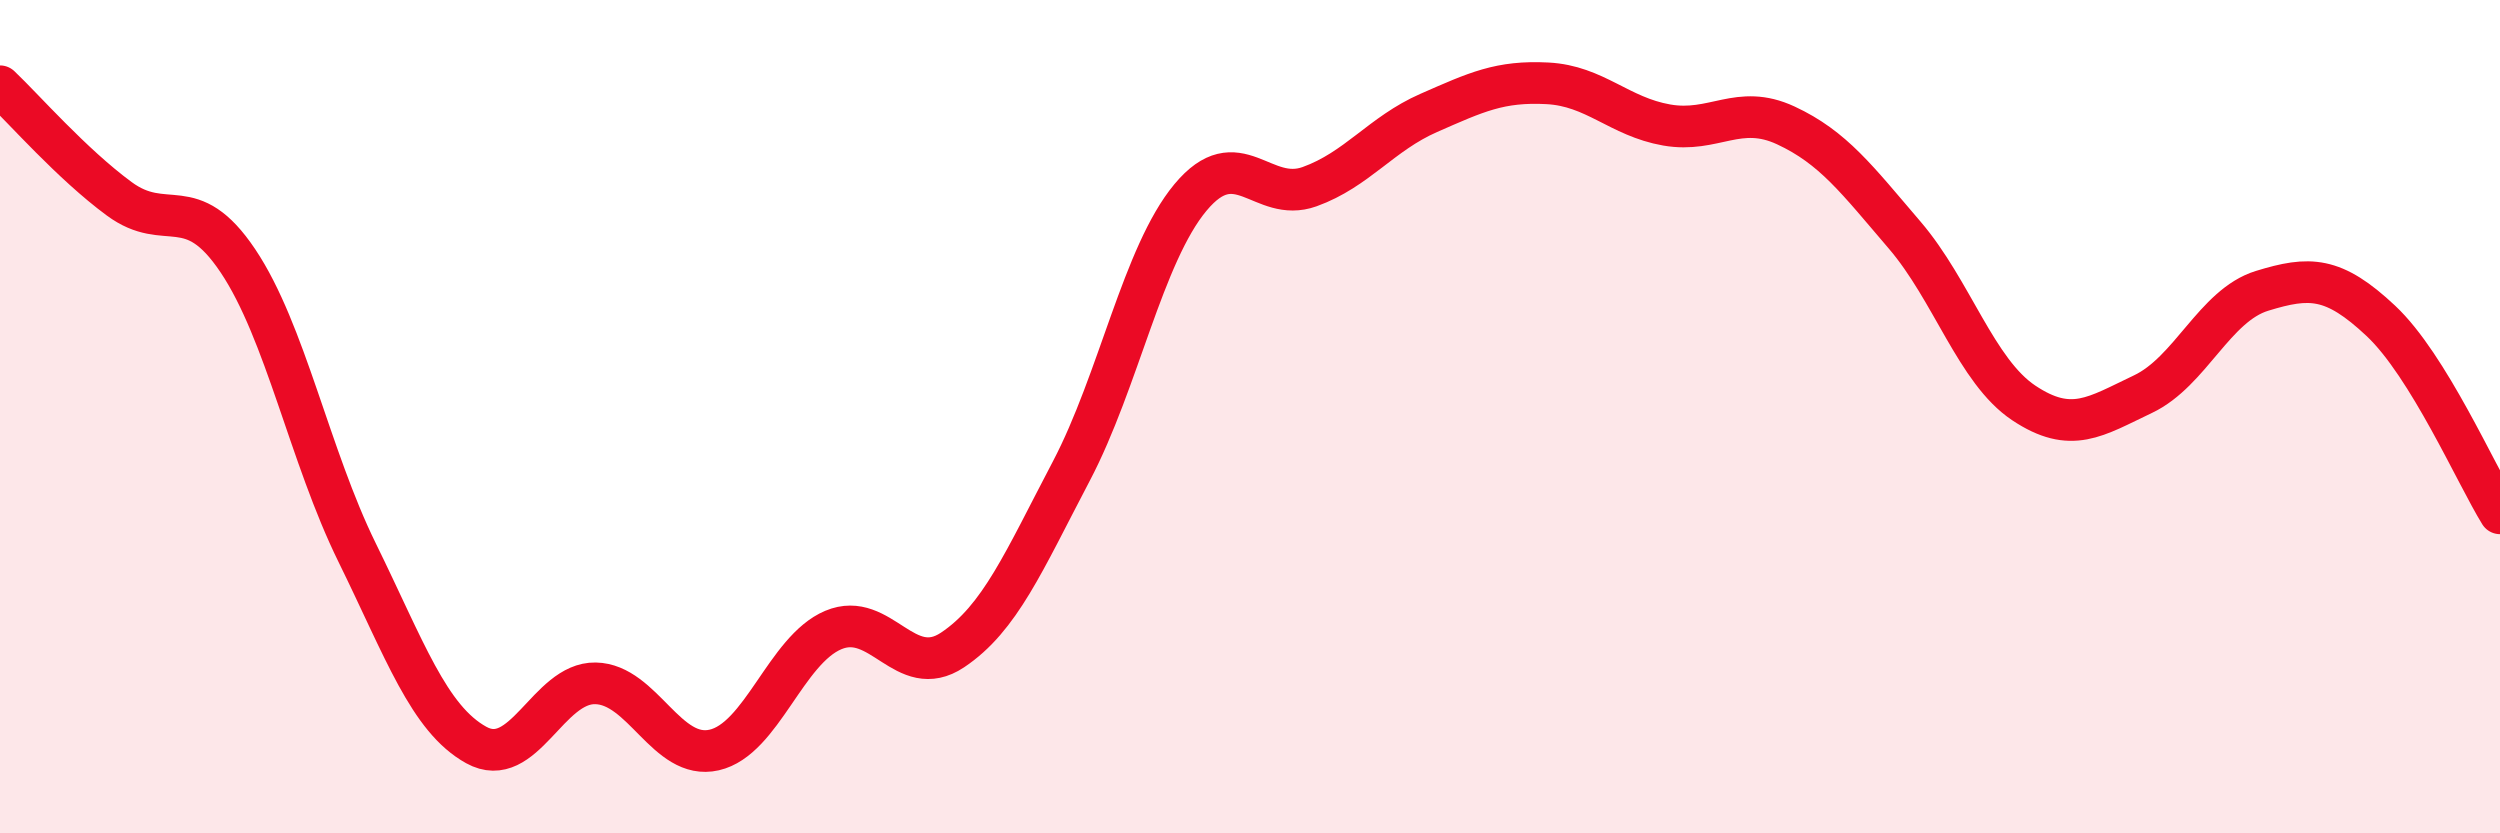
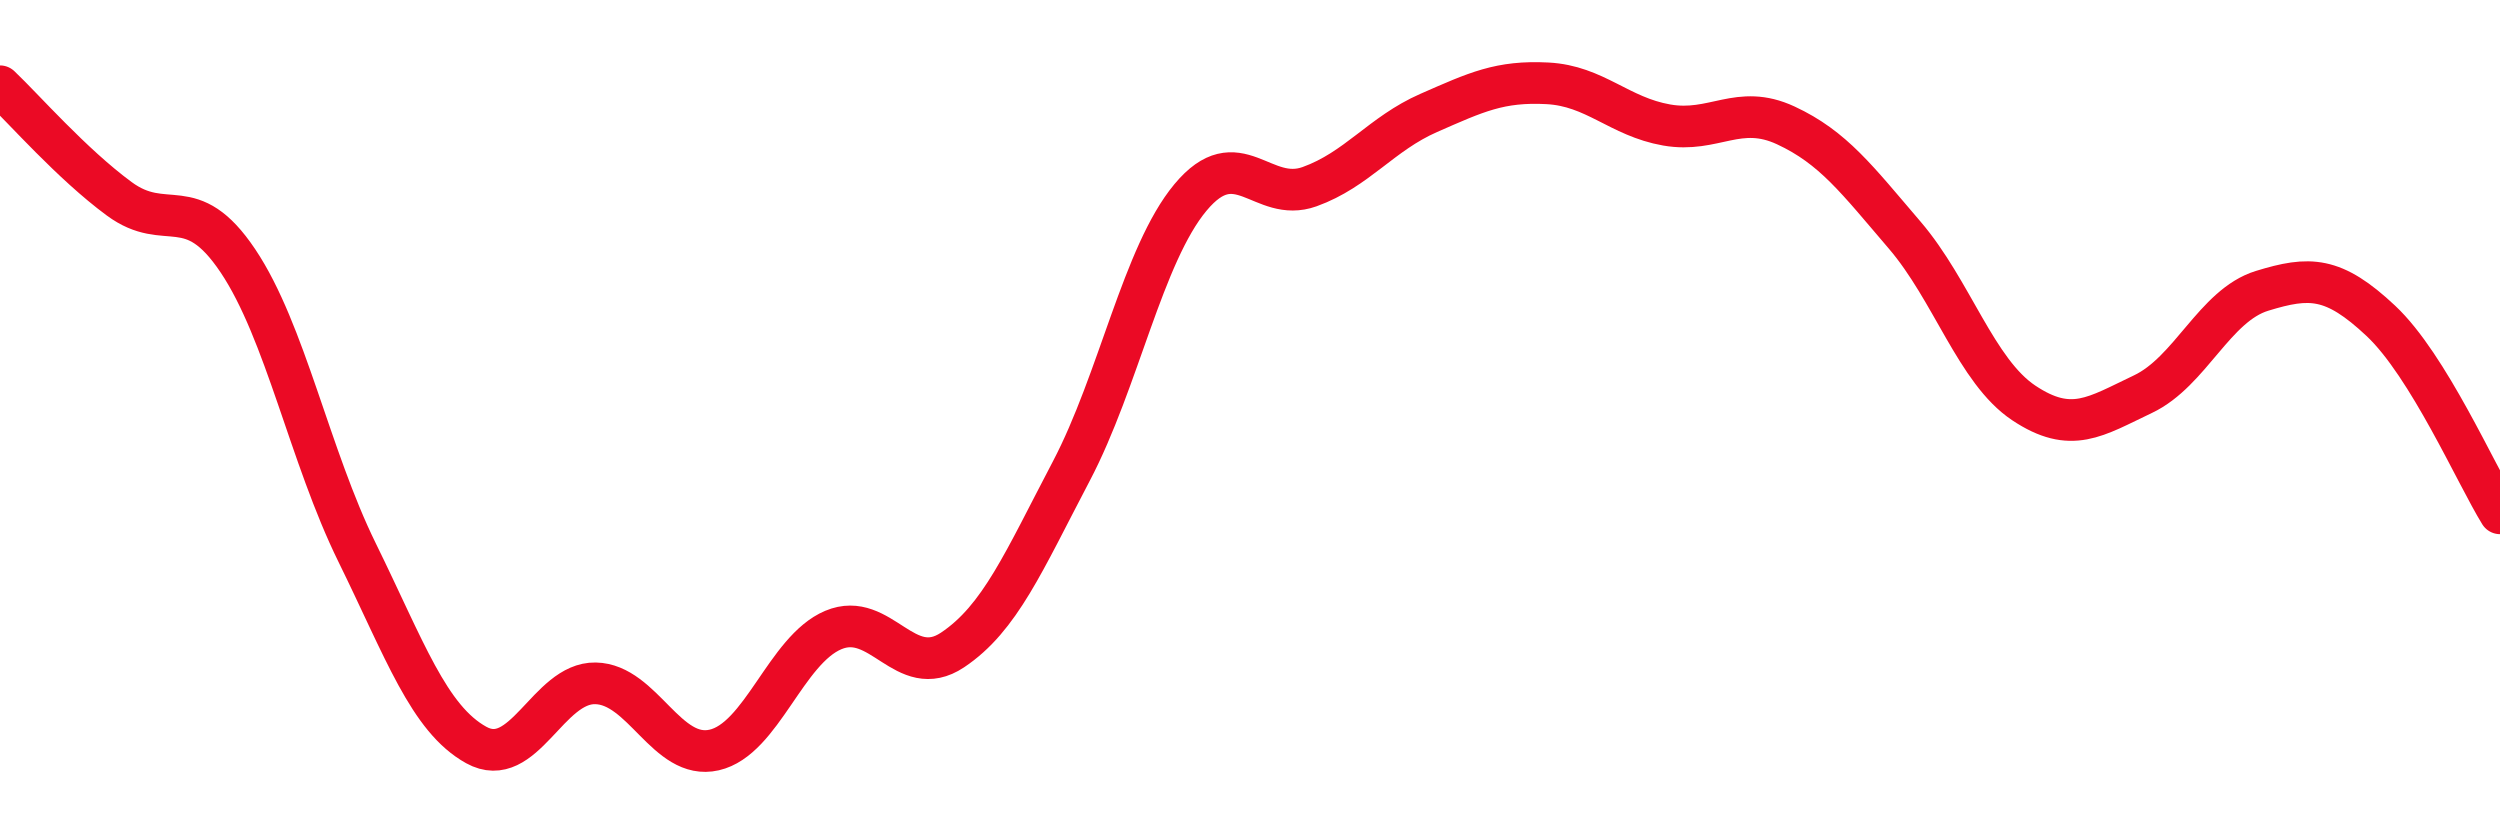
<svg xmlns="http://www.w3.org/2000/svg" width="60" height="20" viewBox="0 0 60 20">
-   <path d="M 0,2.07 C 0.57,2.61 1.72,3.93 2.86,4.77 C 4,5.61 4.57,4.56 5.71,6.26 C 6.85,7.96 7.43,10.94 8.57,13.26 C 9.71,15.58 10.29,17.25 11.43,17.88 C 12.57,18.51 13.15,16.38 14.29,16.4 C 15.43,16.42 16,18.26 17.14,18 C 18.28,17.74 18.86,15.6 20,15.12 C 21.14,14.64 21.72,16.36 22.86,15.6 C 24,14.84 24.57,13.48 25.71,11.31 C 26.85,9.14 27.43,6.11 28.57,4.74 C 29.71,3.37 30.29,4.89 31.43,4.48 C 32.57,4.07 33.15,3.21 34.29,2.71 C 35.43,2.21 36,1.94 37.14,2 C 38.28,2.06 38.86,2.8 40,3 C 41.14,3.2 41.72,2.48 42.86,3.01 C 44,3.54 44.57,4.31 45.71,5.64 C 46.85,6.97 47.43,8.91 48.57,9.67 C 49.71,10.43 50.29,10 51.43,9.46 C 52.57,8.92 53.15,7.33 54.29,6.98 C 55.43,6.63 56,6.63 57.14,7.7 C 58.28,8.77 59.43,11.4 60,12.32L60 20L0 20Z" fill="#EB0A25" opacity="0.1" stroke-linecap="round" stroke-linejoin="round" />
  <path d="M 0,2.07 C 0.57,2.61 1.72,3.93 2.86,4.77 C 4,5.61 4.57,4.56 5.71,6.26 C 6.85,7.96 7.43,10.94 8.57,13.26 C 9.71,15.58 10.29,17.25 11.43,17.88 C 12.57,18.51 13.15,16.38 14.29,16.4 C 15.43,16.42 16,18.26 17.14,18 C 18.28,17.74 18.86,15.6 20,15.12 C 21.14,14.64 21.72,16.36 22.86,15.6 C 24,14.84 24.57,13.48 25.71,11.31 C 26.85,9.14 27.43,6.11 28.57,4.74 C 29.71,3.37 30.29,4.89 31.43,4.48 C 32.57,4.07 33.15,3.21 34.29,2.71 C 35.43,2.21 36,1.94 37.14,2 C 38.28,2.06 38.86,2.8 40,3 C 41.14,3.2 41.72,2.48 42.86,3.01 C 44,3.54 44.57,4.31 45.71,5.64 C 46.85,6.97 47.43,8.91 48.57,9.67 C 49.71,10.43 50.29,10 51.43,9.46 C 52.57,8.92 53.15,7.33 54.29,6.98 C 55.43,6.63 56,6.63 57.14,7.7 C 58.28,8.77 59.43,11.4 60,12.32" stroke="#EB0A25" stroke-width="1" fill="none" stroke-linecap="round" stroke-linejoin="round" />
</svg>